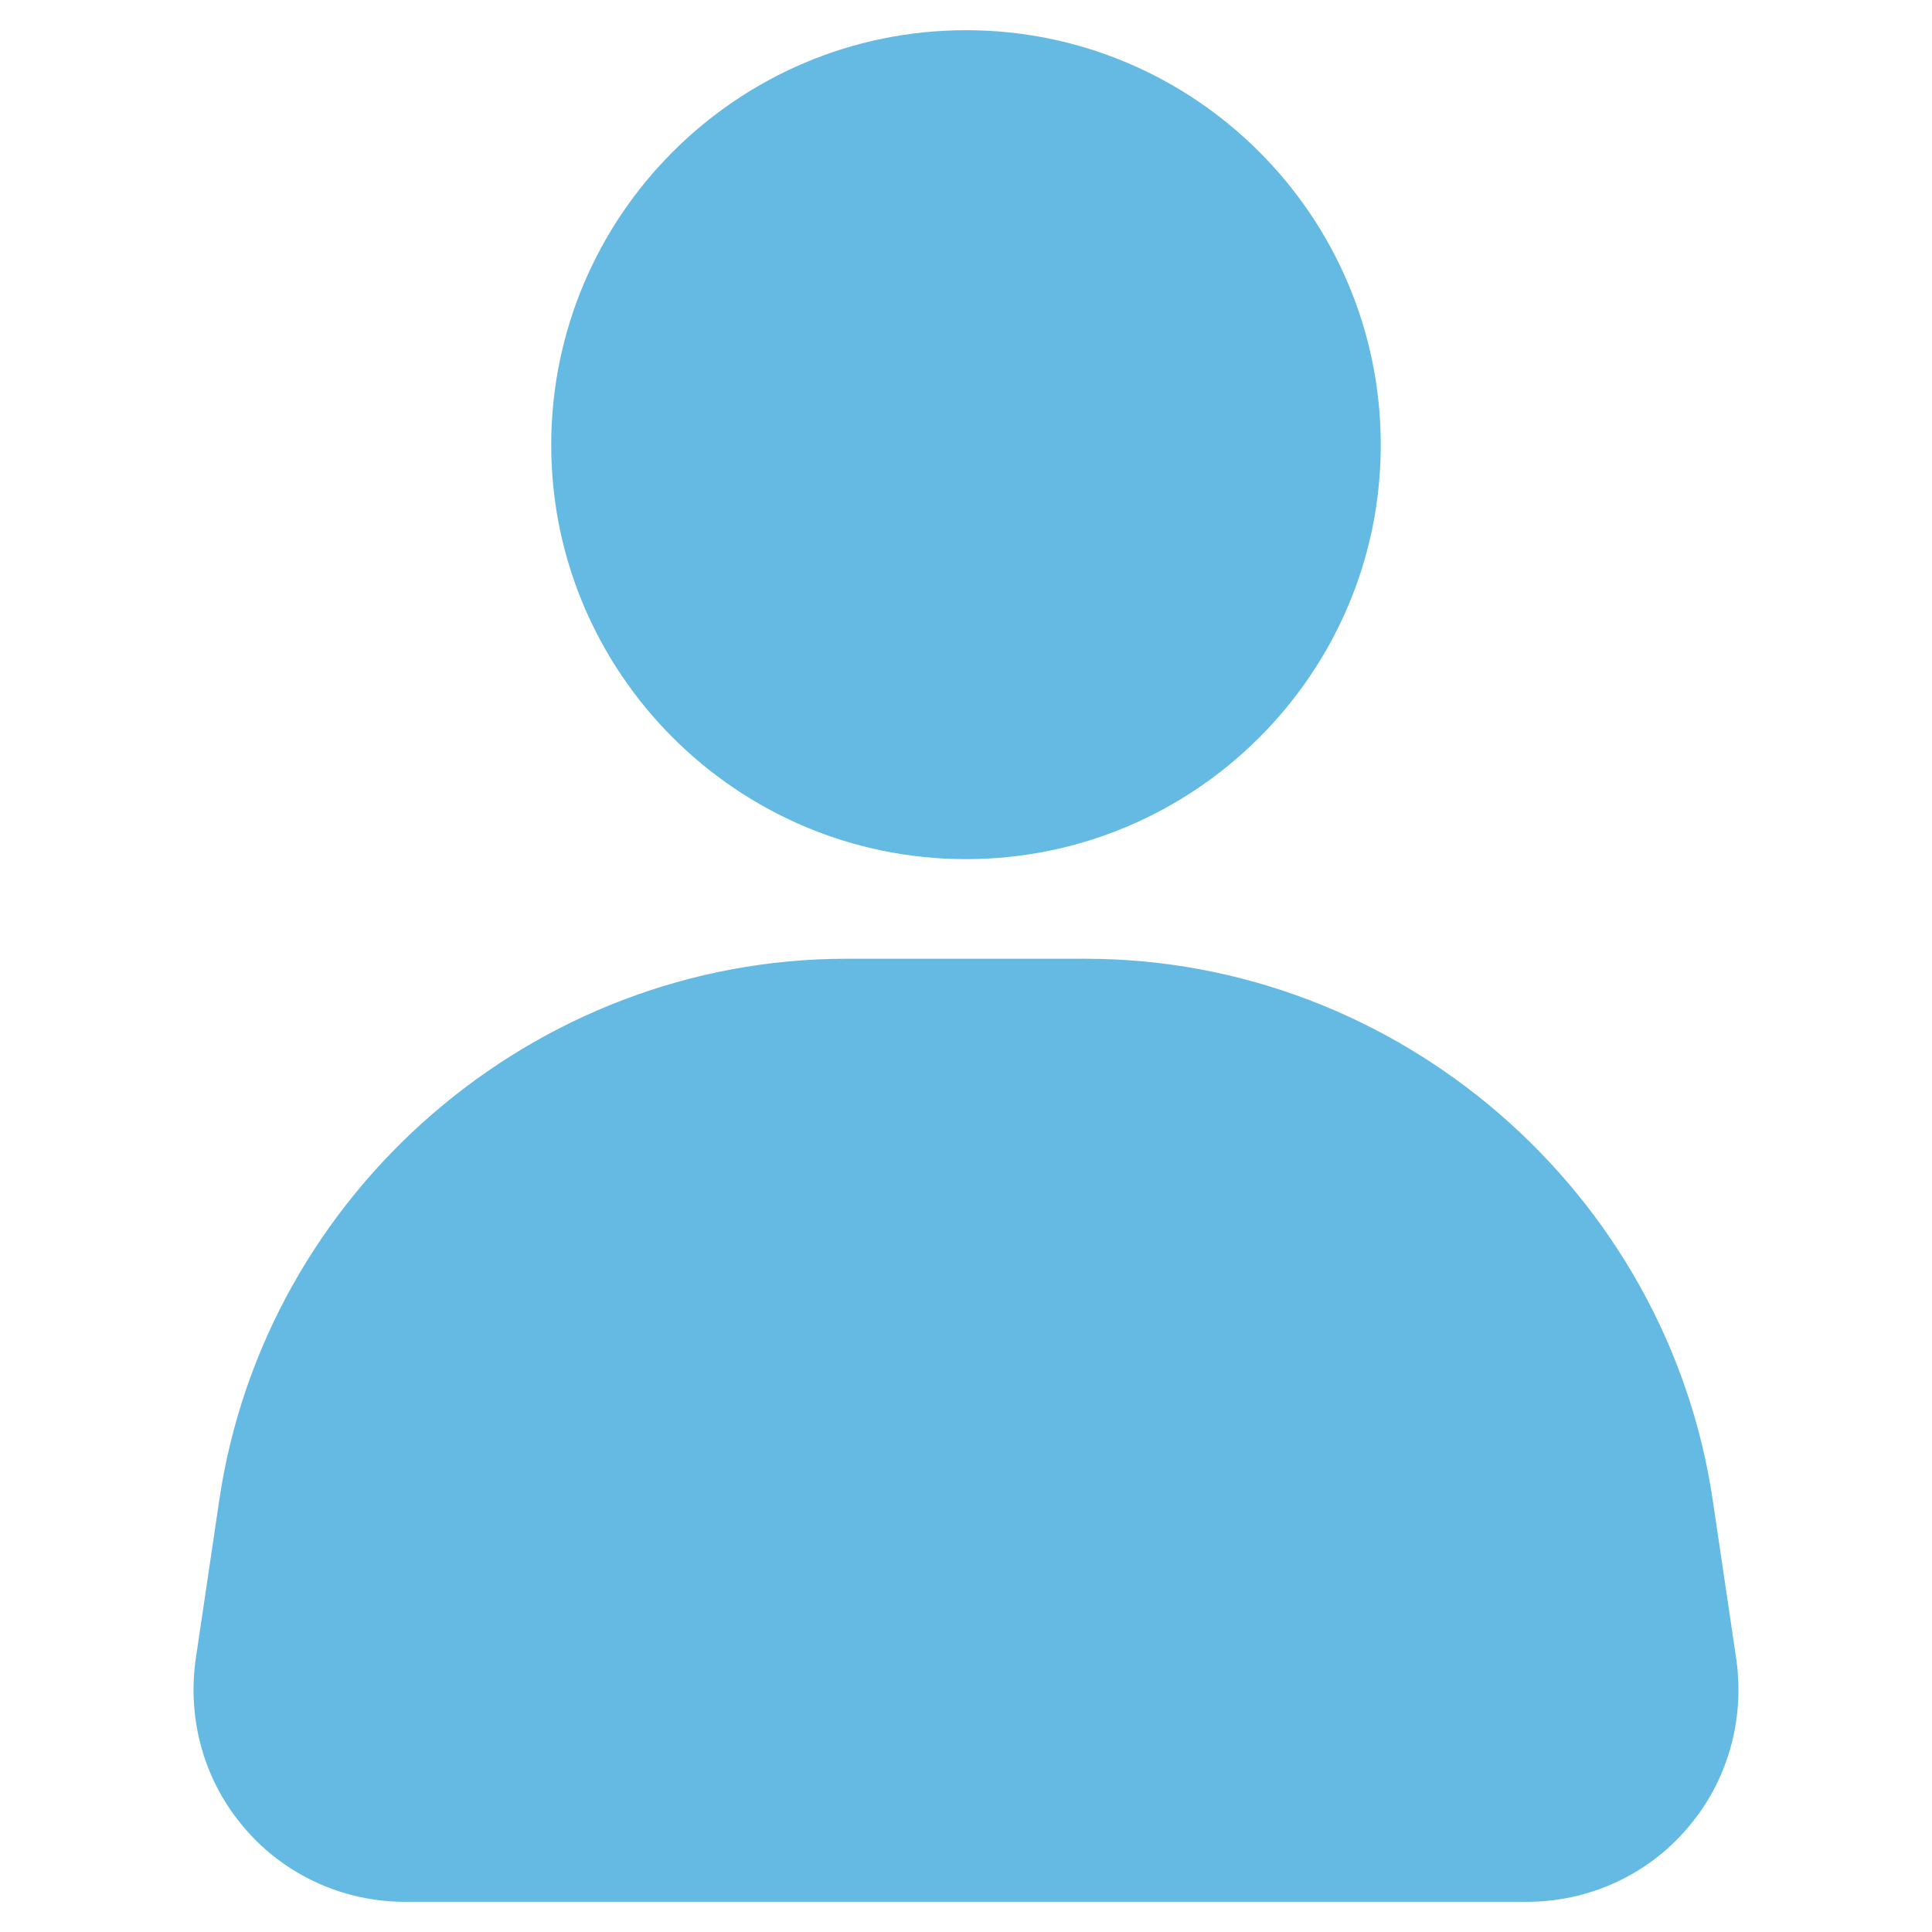
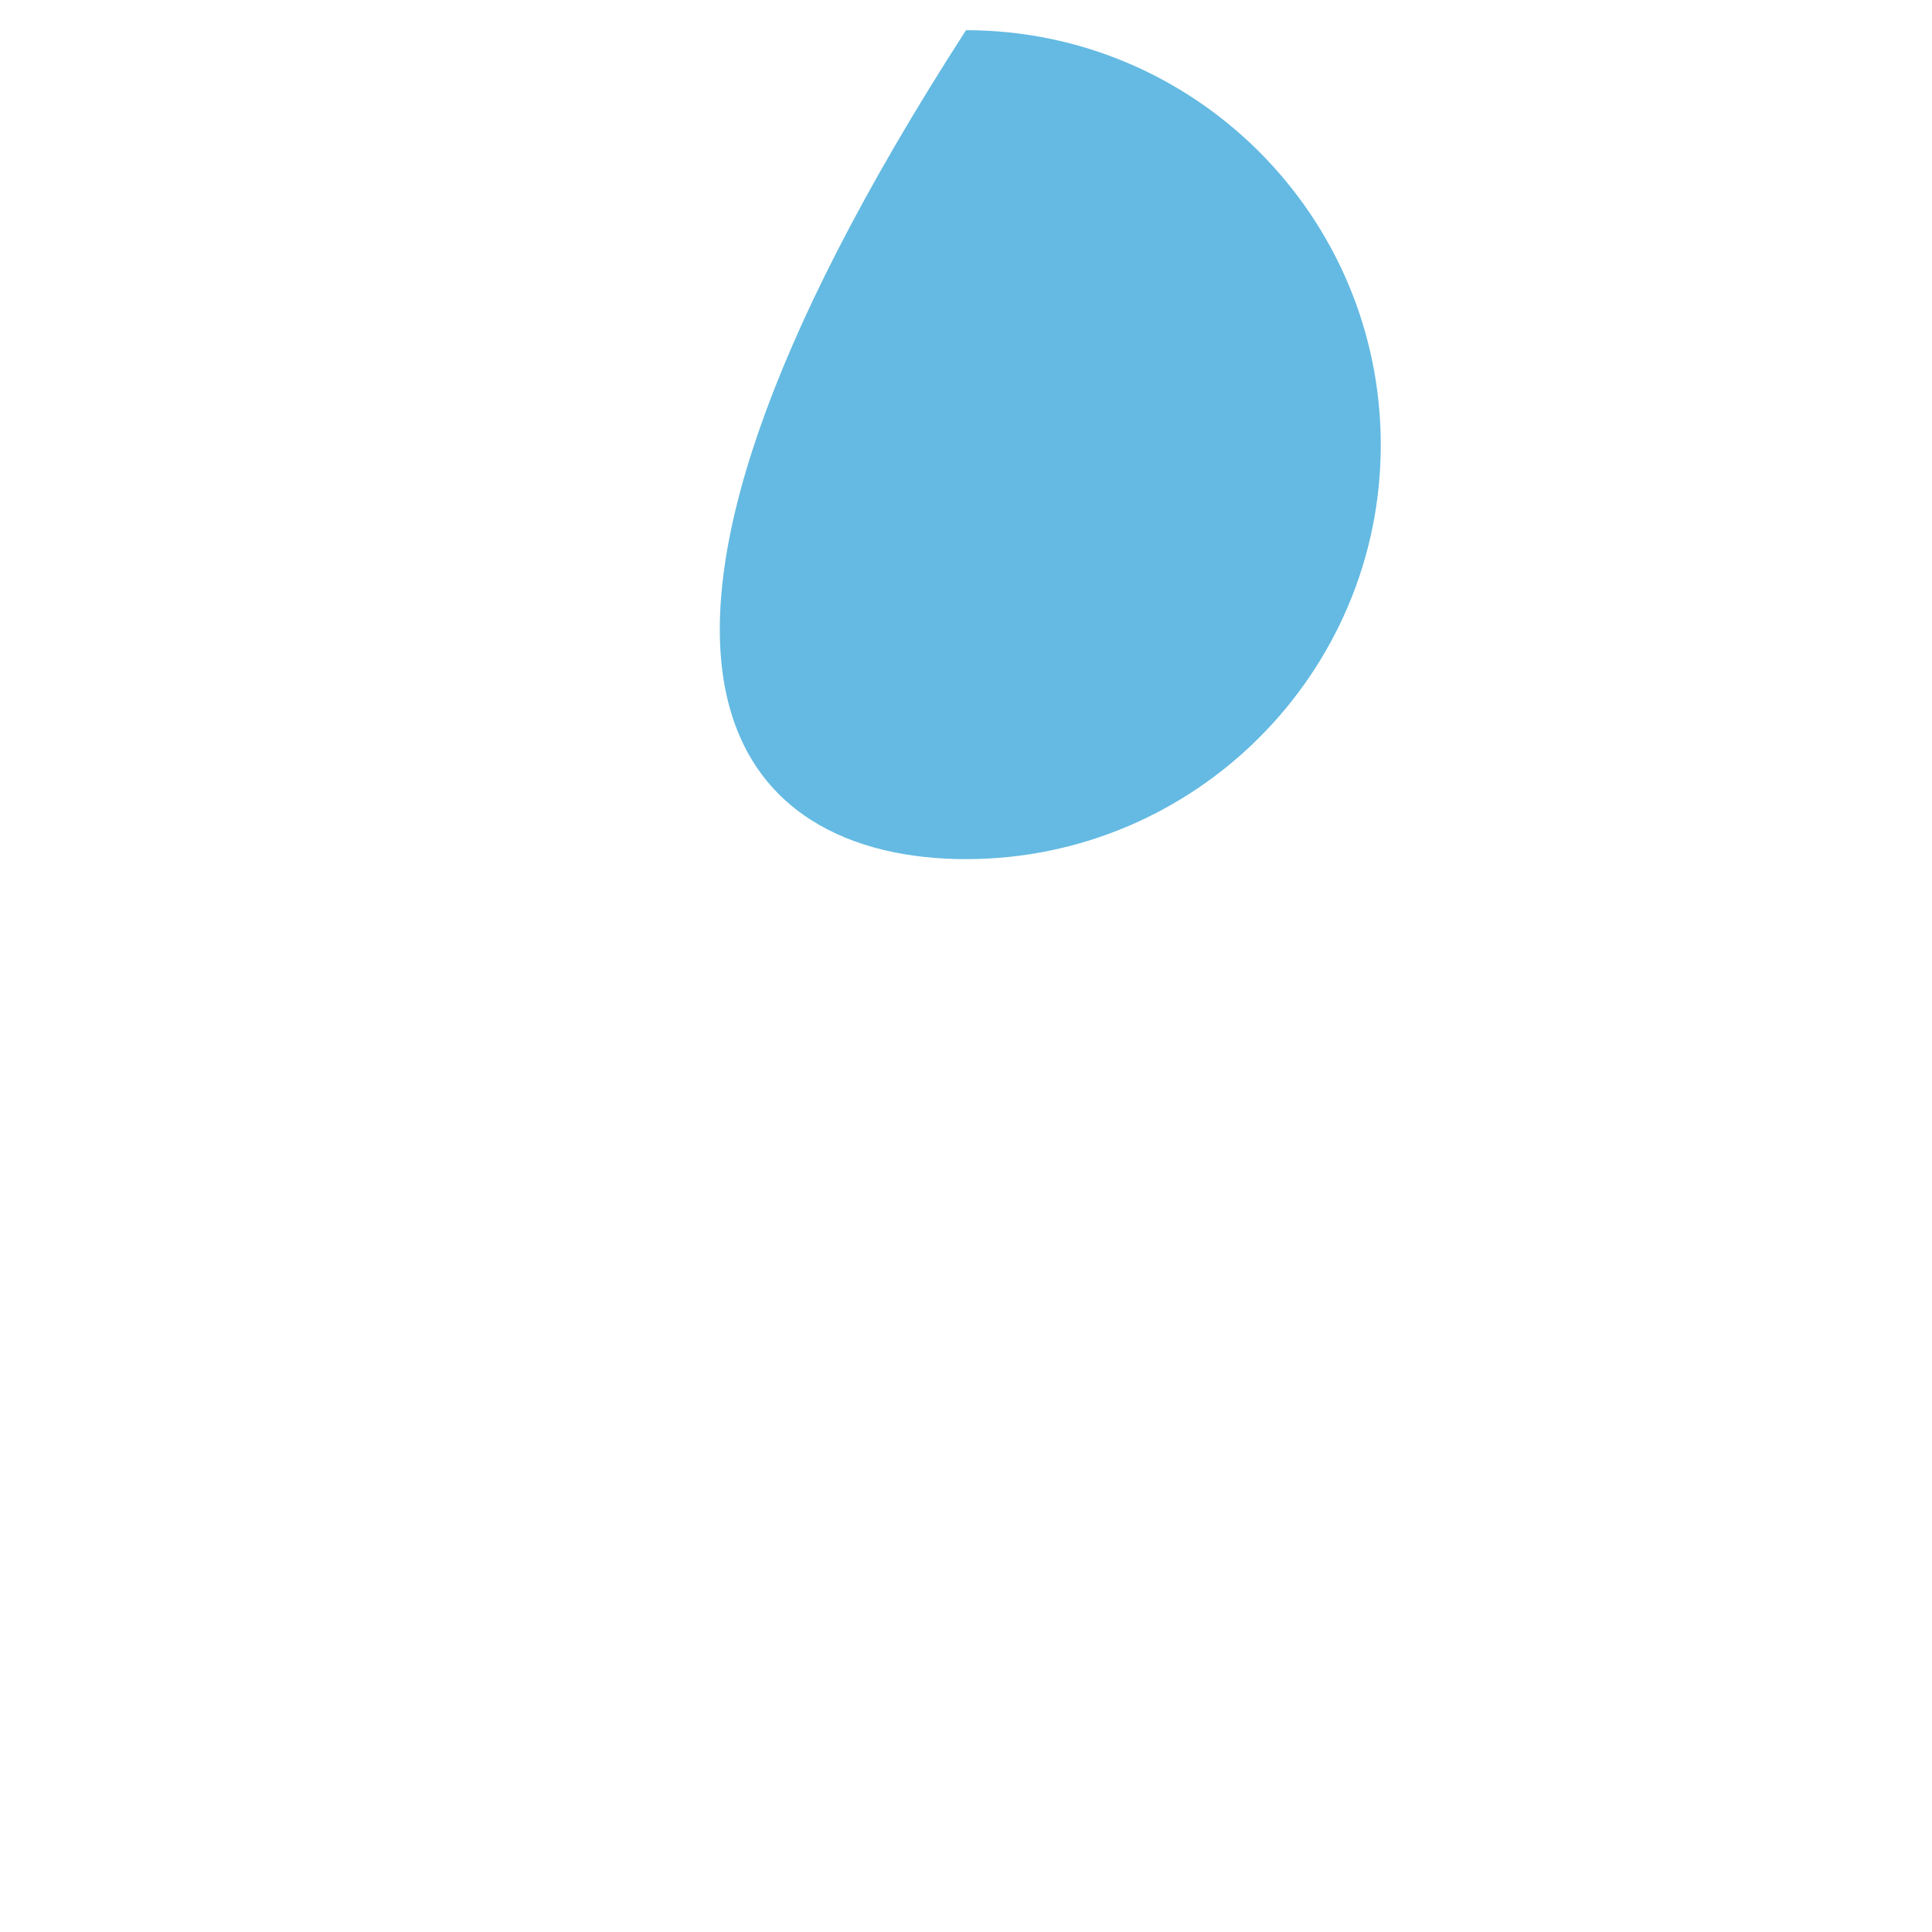
<svg xmlns="http://www.w3.org/2000/svg" width="60" height="60" viewBox="0 0 60 60" fill="none">
-   <path d="M30 0.938C22.894 0.938 17.119 6.712 17.119 13.819C17.119 20.906 22.894 26.681 30 26.681C37.106 26.681 42.881 20.906 42.881 13.819C42.881 6.712 37.106 0.938 30 0.938Z" fill="#64BAE2" />
-   <path d="M53.194 46.613C51.787 37.013 43.425 29.775 33.712 29.775H26.287C16.575 29.775 8.212 37.013 6.806 46.613L6.075 51.544C5.812 53.438 6.356 55.35 7.612 56.794C8.85 58.238 10.668 59.063 12.581 59.063H47.419C49.331 59.063 51.15 58.238 52.387 56.794C53.644 55.35 54.187 53.438 53.925 51.544L53.194 46.613Z" fill="#64BAE2" />
+   <path d="M30 0.938C17.119 20.906 22.894 26.681 30 26.681C37.106 26.681 42.881 20.906 42.881 13.819C42.881 6.712 37.106 0.938 30 0.938Z" fill="#64BAE2" />
</svg>